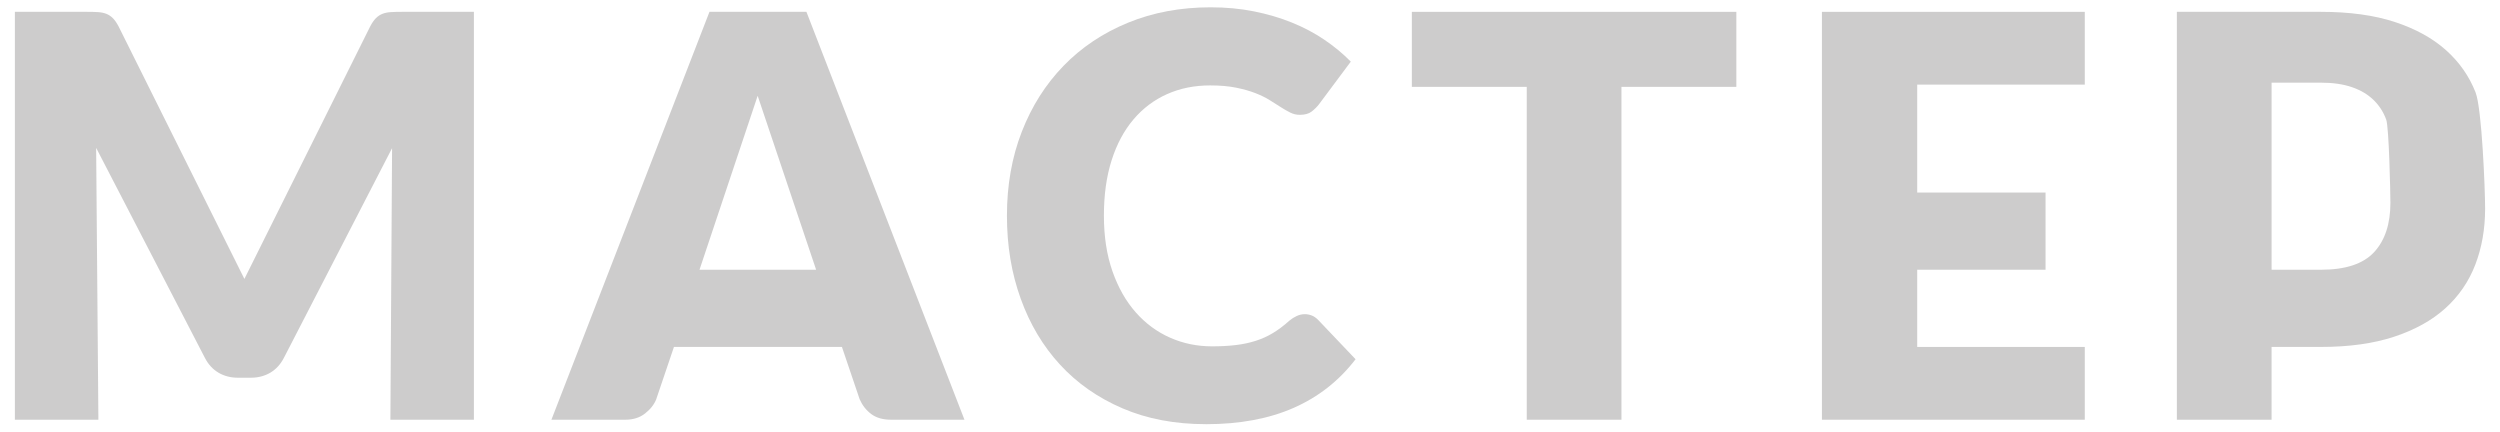
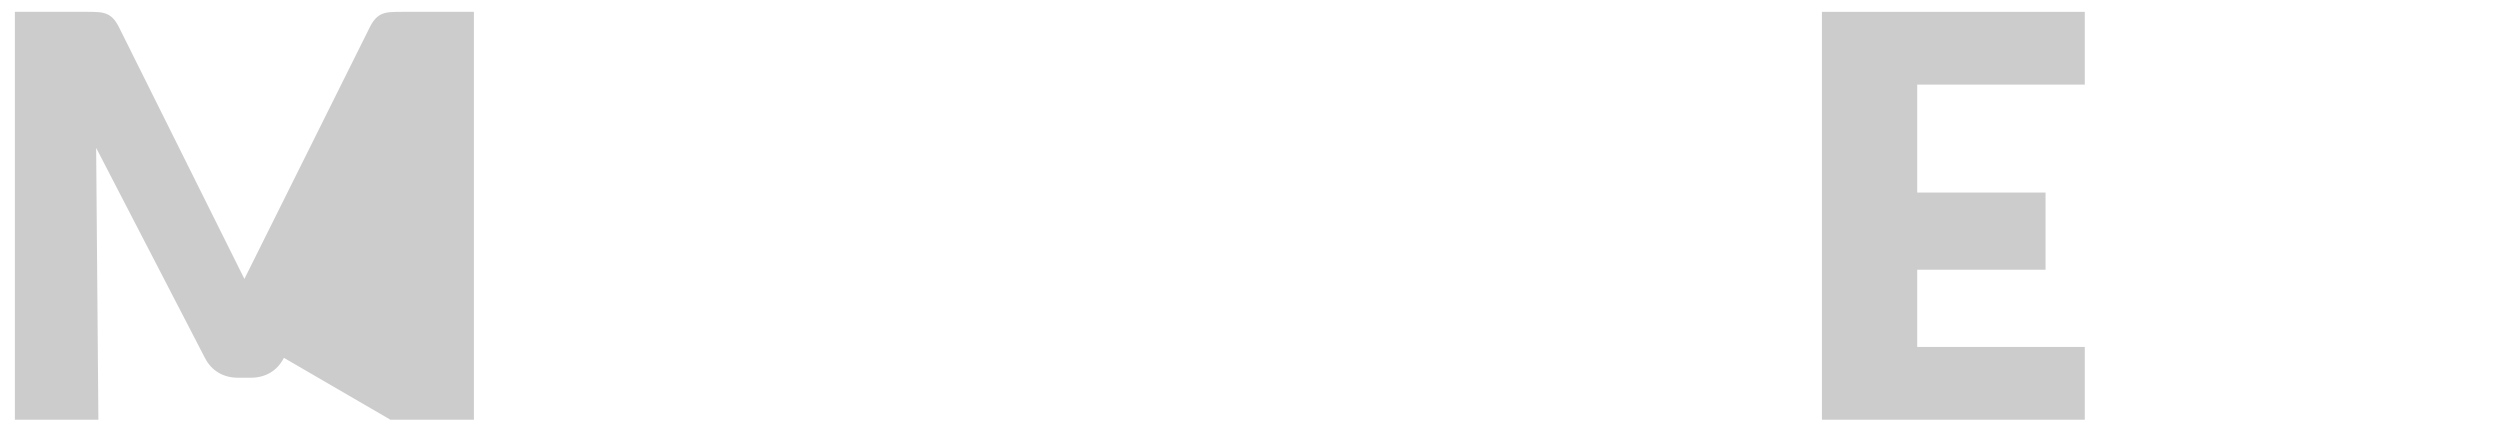
<svg xmlns="http://www.w3.org/2000/svg" id="Layer_1" version="1.1" viewBox="0 0 1680 290">
  <defs>
    <style> .st0 { opacity: .4; } .st1 { fill: #838080; } </style>
  </defs>
  <g class="st0">
-     <path class="st1" d="M262.35,282.05h56.12V7.95h-48.59c-2.76,0-5.18.06-7.25.19-2.07.13-3.93.5-5.56,1.12-1.63.63-3.11,1.6-4.43,2.92-1.32,1.32-2.61,3.17-3.86,5.55l-84.55,169.7L79.68,17.73c-1.26-2.38-2.54-4.23-3.86-5.55-1.32-1.32-2.8-2.29-4.43-2.92-1.63-.63-3.49-1-5.55-1.12-2.07-.13-4.49-.19-7.25-.19H10v274.1h56.12l-1.51-182.68,73.07,141.1c2.26,4.39,5.3,7.71,9.13,9.97,3.83,2.26,8.19,3.39,13.09,3.39h8.66c4.89,0,9.26-1.13,13.09-3.39,3.83-2.26,6.87-5.58,9.13-9.97l72.69-140.91-1.13,182.49Z" />
-     <path class="st1" d="M541.92,7.95h-65.16l-106.21,274.1h49.72c5.27,0,9.7-1.41,13.27-4.24,3.58-2.82,6.06-5.99,7.44-9.5l11.92-35.18h112.87l11.92,35.18c1.76,4.01,4.33,7.31,7.72,9.88,3.39,2.57,7.85,3.86,13.37,3.86h49.34L541.92,7.95ZM470.07,181.26l39.08-116.88,39.28,116.88h-78.36Z" />
-     <path class="st1" d="M810.39,285.06c22.72,0,42.4-3.67,59.04-11.01,16.63-7.33,30.47-18.22,41.52-32.64l-25.23-26.52c-1.38-1.38-2.82-2.35-4.33-2.92-1.51-.57-3.01-.85-4.52-.85-1.88,0-3.71.41-5.46,1.22-1.76.82-3.39,1.85-4.9,3.1-3.76,3.39-7.47,6.18-11.11,8.37-3.64,2.19-7.53,3.95-11.68,5.26-4.14,1.32-8.6,2.26-13.37,2.82-4.77.57-10.05.85-15.82.85-10.05,0-19.46-1.94-28.25-5.83-8.79-3.89-16.48-9.56-23.07-17.03-6.59-7.46-11.8-16.65-15.63-27.56-3.83-10.91-5.75-23.39-5.75-37.44s1.73-26.31,5.18-37.16c3.45-10.84,8.35-20,14.69-27.47,6.34-7.46,13.87-13.13,22.6-17.02,8.72-3.89,18.36-5.83,28.91-5.83,6.65,0,12.46.51,17.42,1.51,4.96,1.01,9.29,2.23,12.99,3.67,3.7,1.45,6.9,3.01,9.6,4.7,2.7,1.7,5.18,3.26,7.44,4.71,2.26,1.44,4.39,2.67,6.4,3.67,2.01,1.01,4.14,1.51,6.4,1.51,3.39,0,6.02-.72,7.91-2.16,1.88-1.44,3.51-3.04,4.9-4.8l21.47-28.79c-5.15-5.26-11.05-10.16-17.7-14.67-6.66-4.52-13.94-8.37-21.85-11.57-7.91-3.2-16.42-5.71-25.52-7.53-9.1-1.82-18.8-2.73-29.1-2.73-20.21,0-38.73,3.45-55.55,10.35-16.82,6.9-31.26,16.56-43.31,28.97-12.05,12.41-21.41,27.19-28.06,44.3-6.66,17.12-9.98,35.91-9.98,56.35s3.07,38.66,9.23,55.78c6.15,17.12,14.97,31.92,26.46,44.4,11.49,12.48,25.48,22.27,41.99,29.35,16.51,7.09,35.18,10.63,56.02,10.63Z" />
-     <polygon class="st1" points="1089.62 282.05 1089.62 58.37 1166.83 58.37 1166.83 7.95 948.76 7.95 948.76 58.37 1025.97 58.37 1025.97 282.05 1089.62 282.05" />
+     <path class="st1" d="M262.35,282.05h56.12V7.95h-48.59c-2.76,0-5.18.06-7.25.19-2.07.13-3.93.5-5.56,1.12-1.63.63-3.11,1.6-4.43,2.92-1.32,1.32-2.61,3.17-3.86,5.55l-84.55,169.7L79.68,17.73c-1.26-2.38-2.54-4.23-3.86-5.55-1.32-1.32-2.8-2.29-4.43-2.92-1.63-.63-3.49-1-5.55-1.12-2.07-.13-4.49-.19-7.25-.19H10v274.1h56.12l-1.51-182.68,73.07,141.1c2.26,4.39,5.3,7.71,9.13,9.97,3.83,2.26,8.19,3.39,13.09,3.39h8.66c4.89,0,9.26-1.13,13.09-3.39,3.83-2.26,6.87-5.58,9.13-9.97Z" />
    <polygon class="st1" points="1400.97 56.86 1400.97 7.95 1224.33 7.95 1224.33 282.05 1400.97 282.05 1400.97 233.14 1288.36 233.14 1288.36 181.26 1374.61 181.26 1374.61 129.39 1288.36 129.39 1288.36 56.86 1400.97 56.86" />
-     <path class="st1" d="M1663.6,62.13c-4.27-10.91-10.89-20.38-19.87-28.41-8.98-8.03-20.4-14.33-34.27-18.9-13.87-4.58-30.47-6.87-49.81-6.87h-96.8v274.1h63.65v-48.91h33.14c18.95,0,35.37-2.29,49.25-6.87,13.87-4.58,25.33-10.94,34.37-19.09,9.04-8.15,15.75-17.94,20.15-29.35,4.39-11.41,6.59-23.95,6.59-37.62,0-12.67-2.14-67.16-6.4-78.07ZM1595.43,169.41c-7.28,7.9-19.21,11.86-35.78,11.86h-33.14V55.55h33.14c8.03,0,14.97,1.01,20.81,3.01,5.84,2,10.67,4.86,14.5,8.56,3.83,3.7,6.69,8.12,8.57,13.26,1.88,5.15,2.82,49.65,2.82,55.92,0,14.17-3.64,25.21-10.92,33.11Z" />
  </g>
</svg>